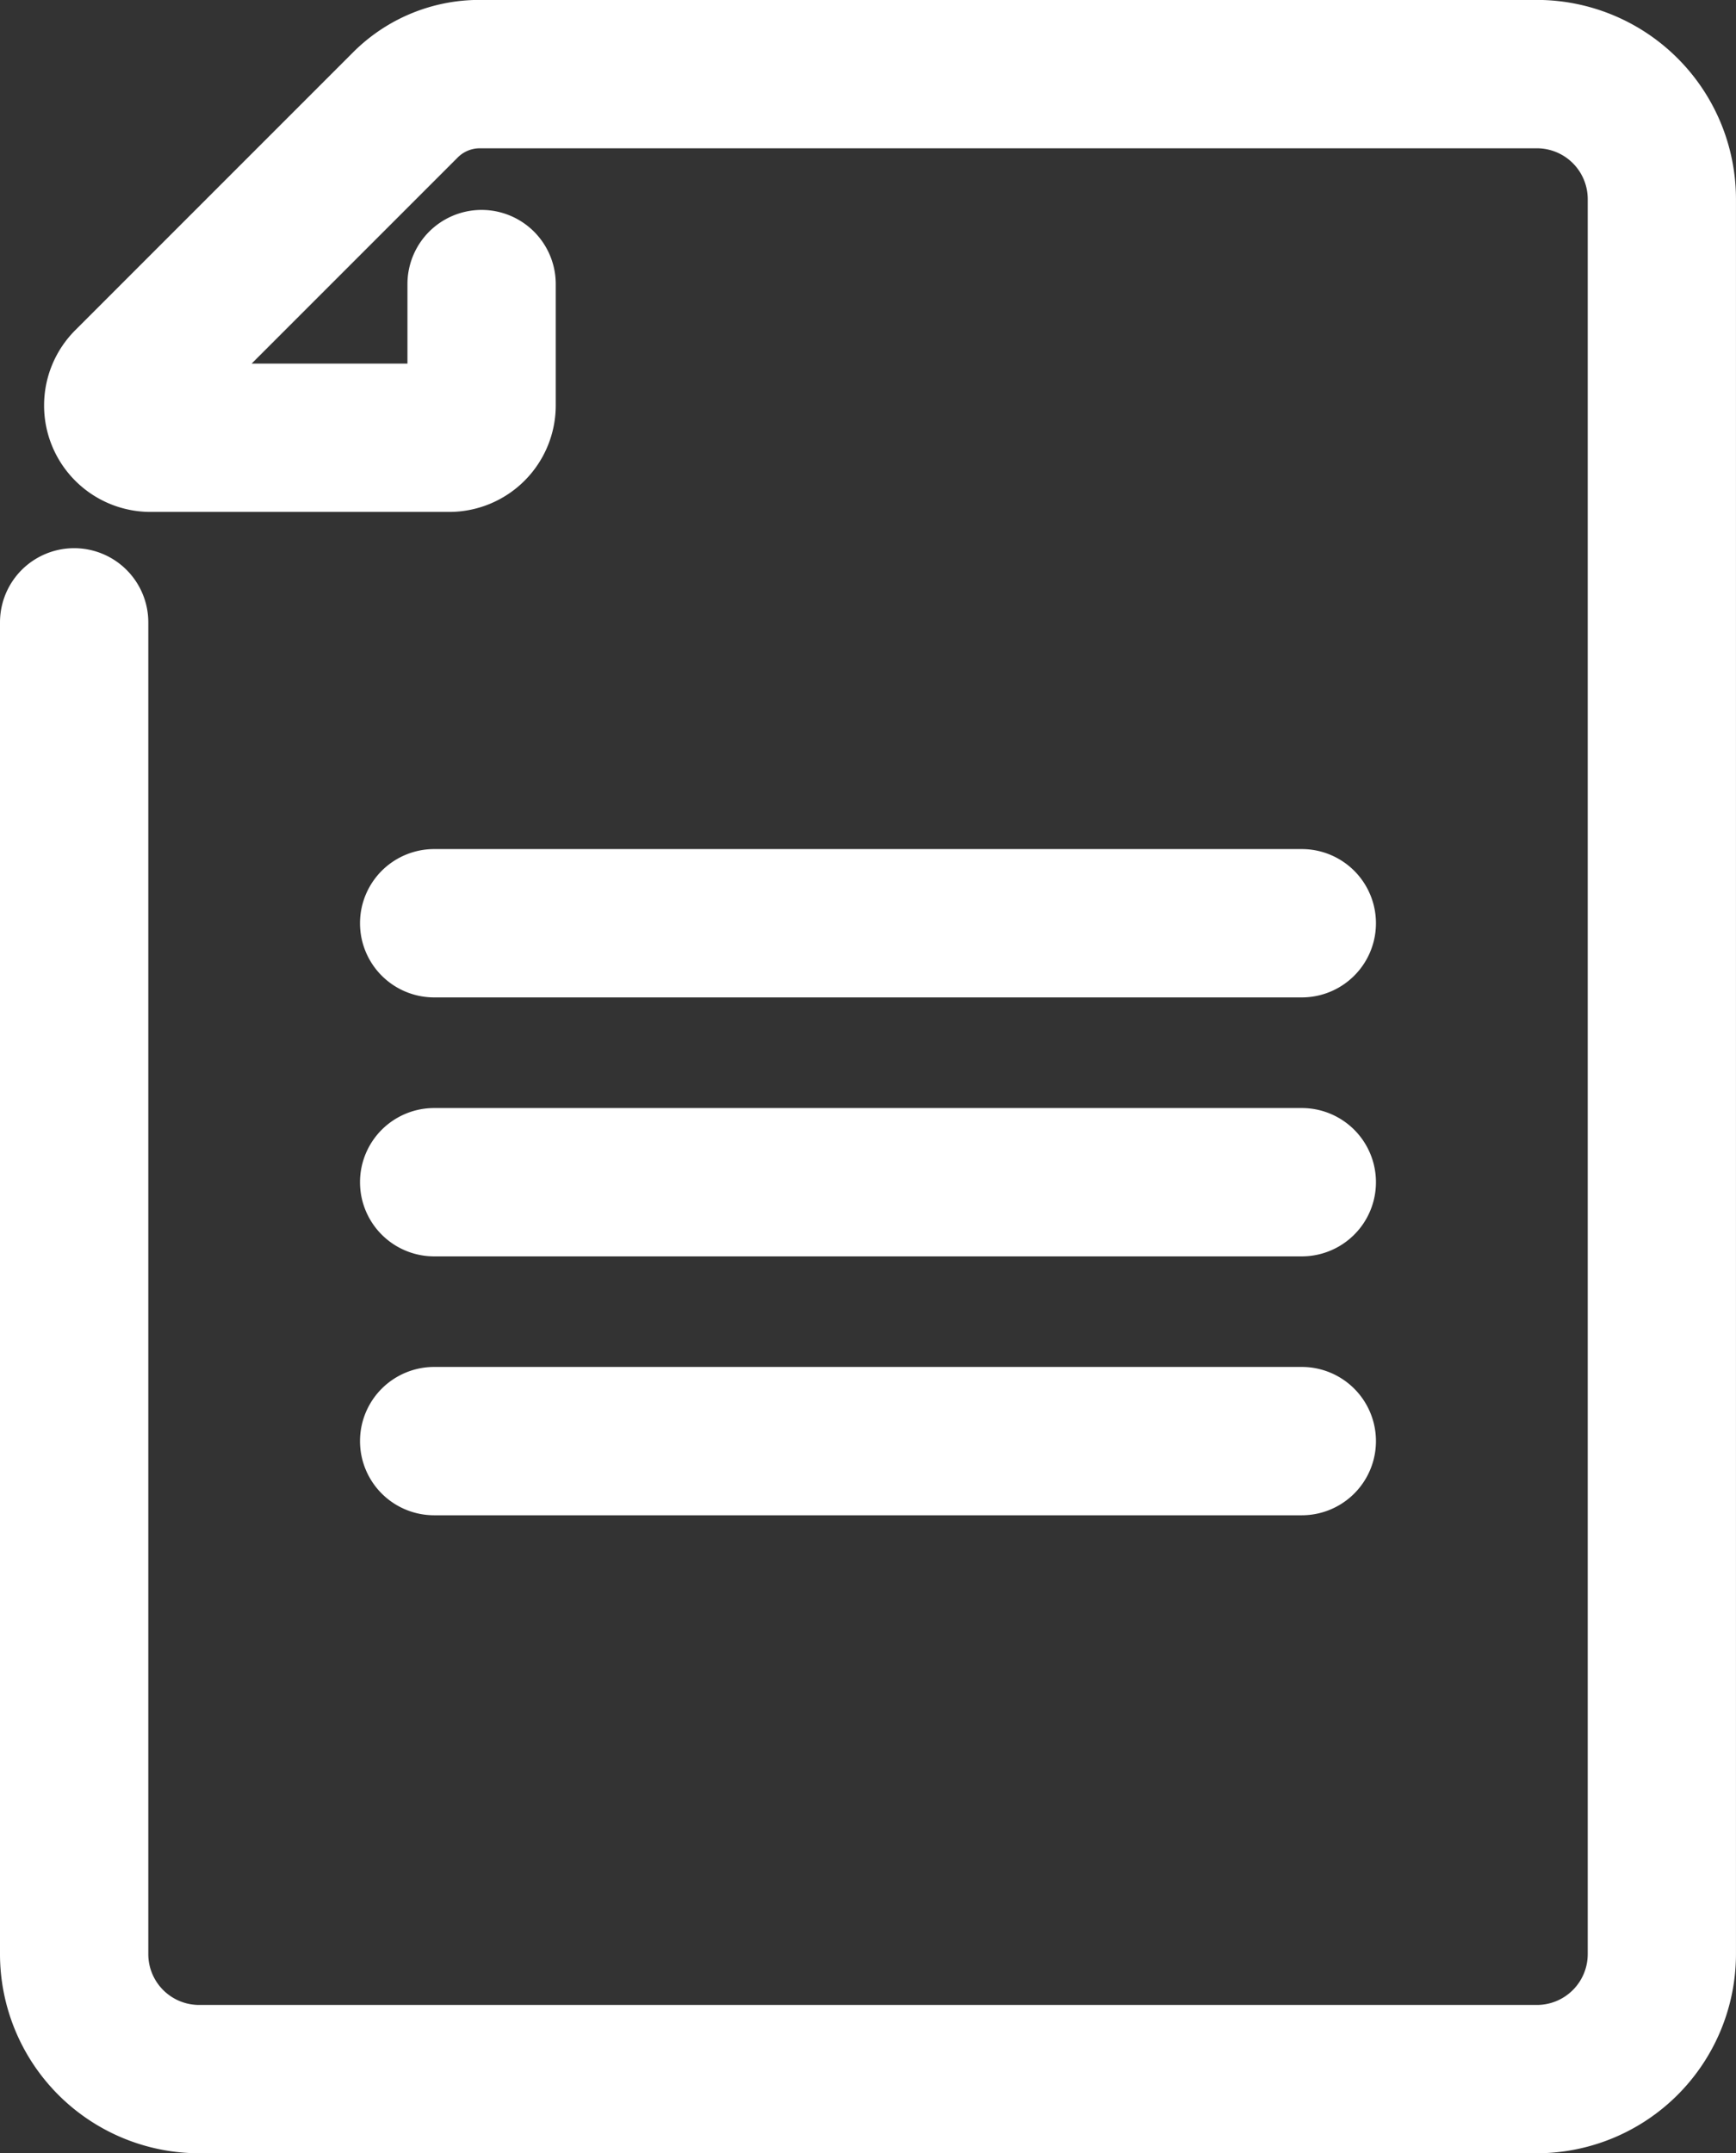
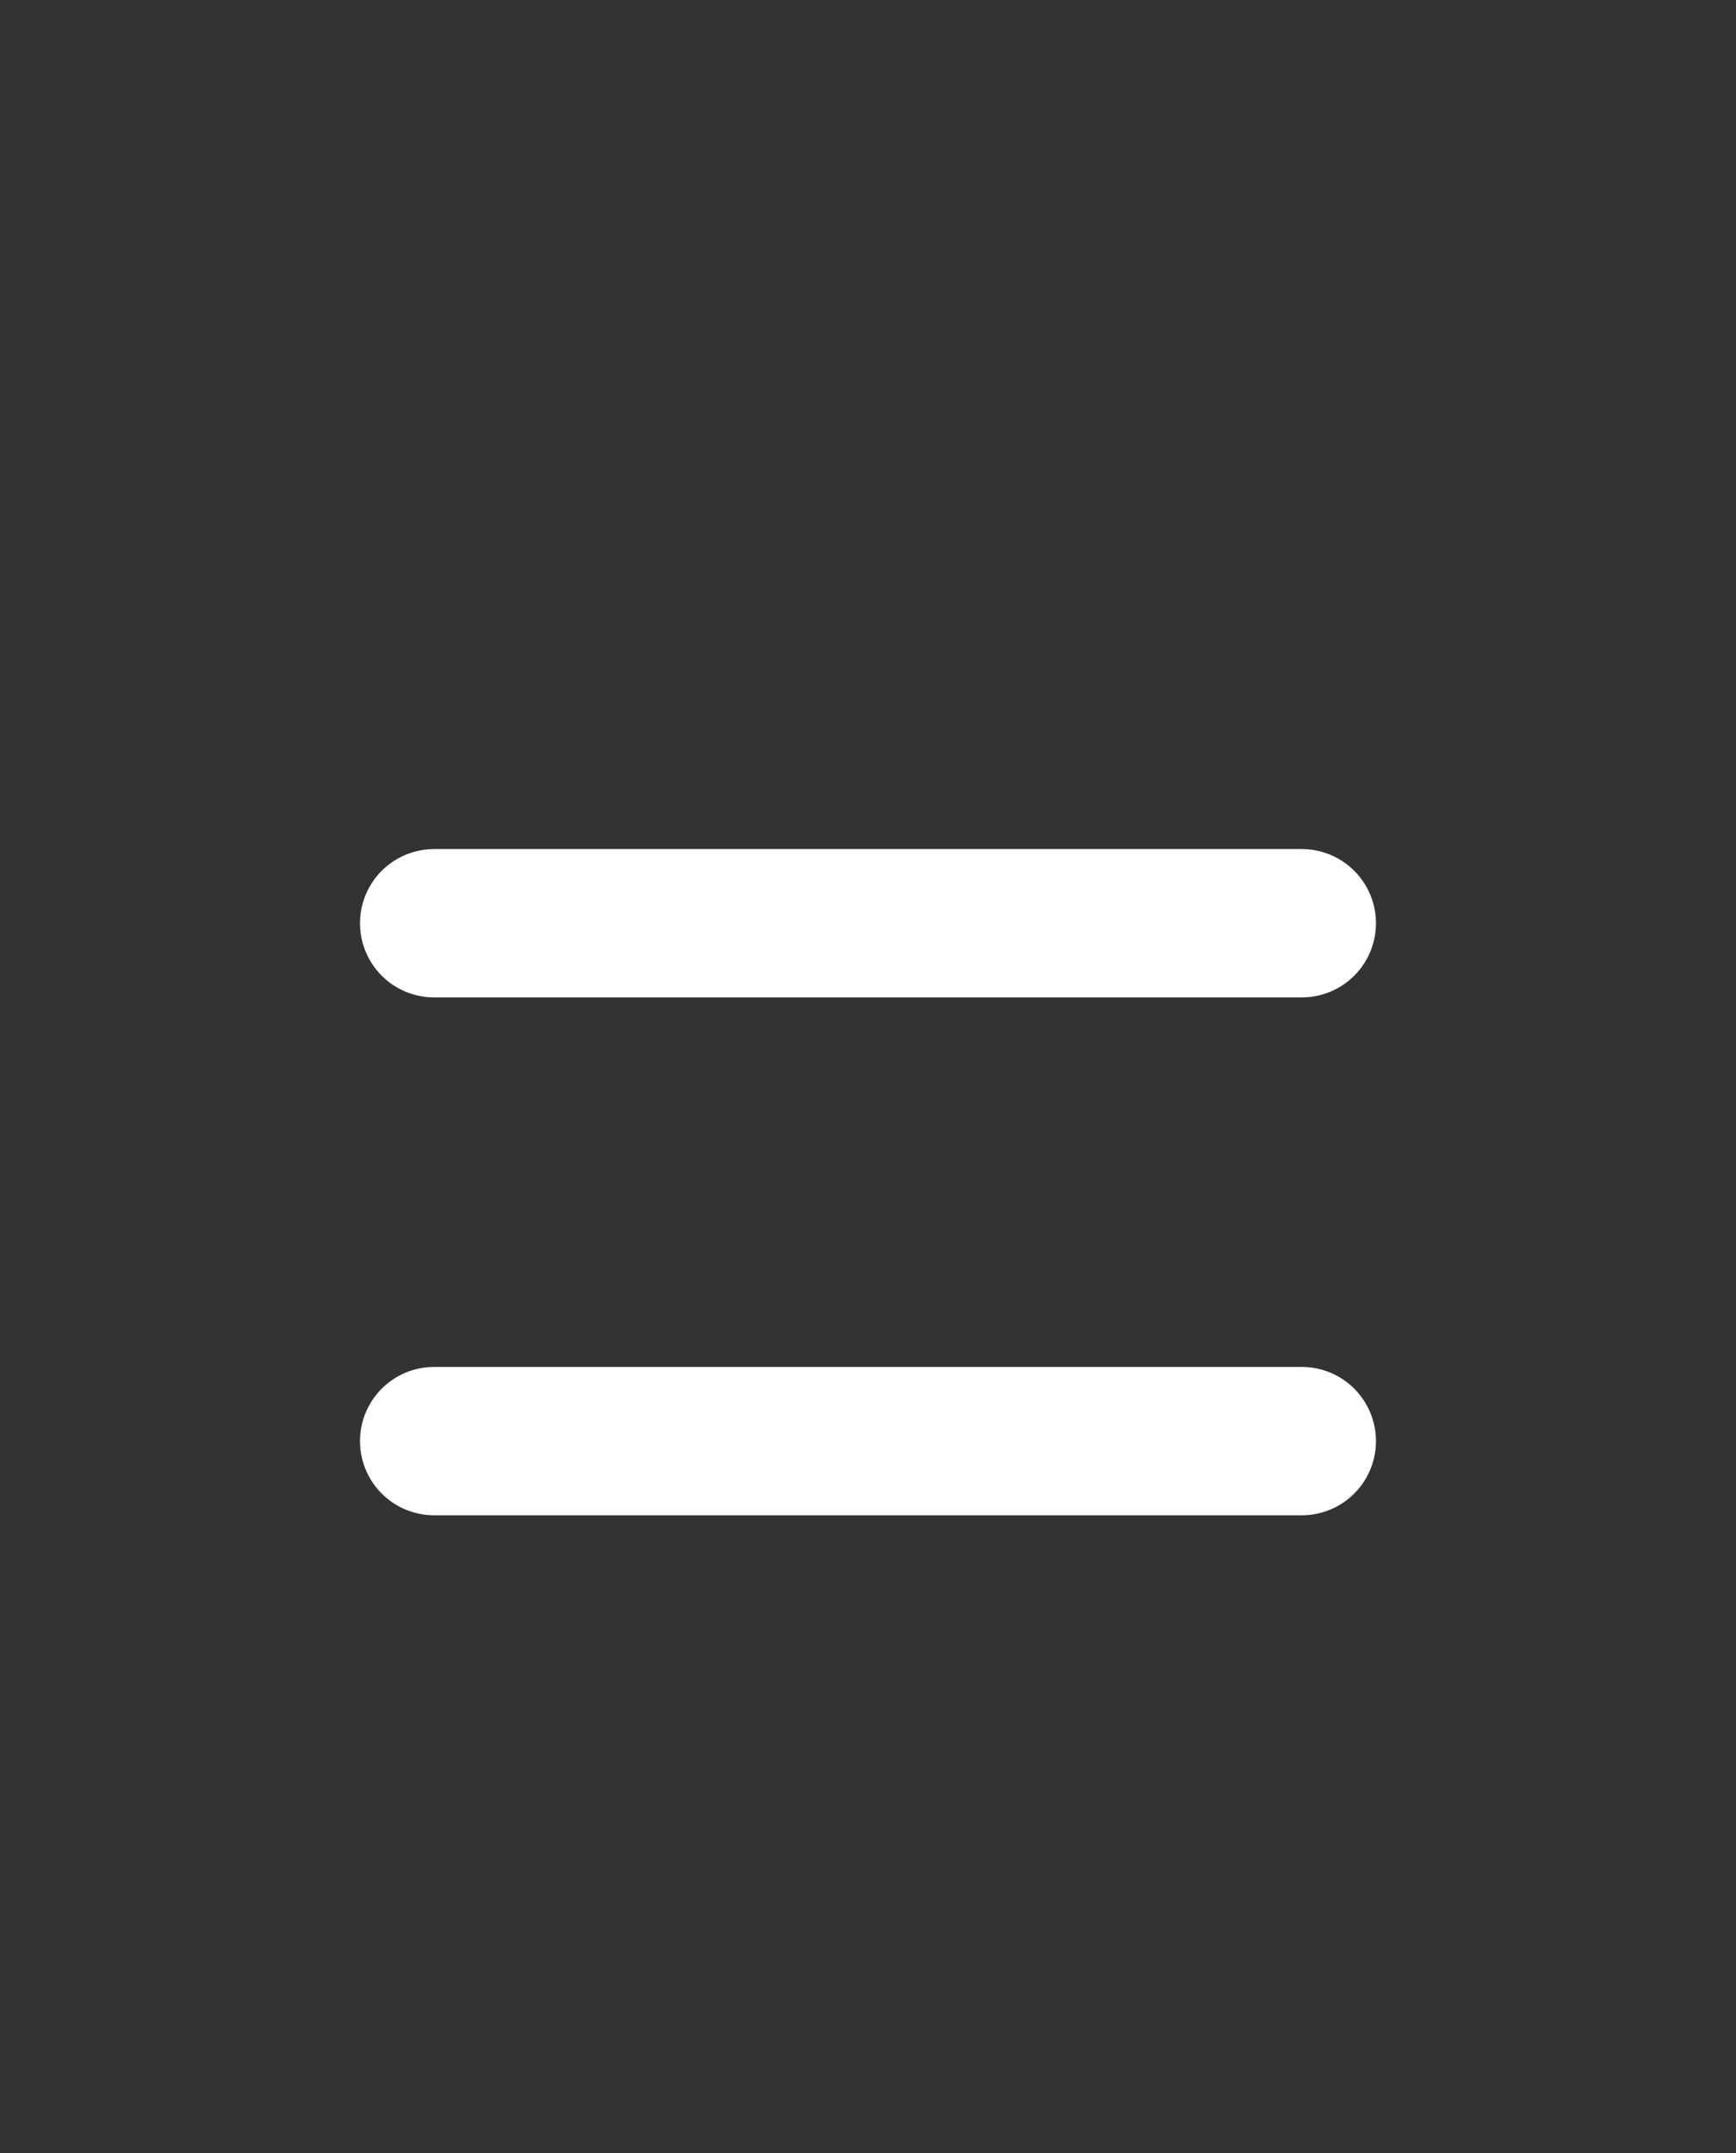
<svg xmlns="http://www.w3.org/2000/svg" width="60.169" height="74.616" viewBox="0 0 60.169 74.616">
  <rect x="0" y="0" width="60.169" height="74.616" fill="#333333" stroke="none" />
  <g id="reportgenerated" transform="translate(-118.056 -98.381)">
-     <path id="Path_218" data-name="Path 218" d="M171.326,173h-46.37a6.908,6.908,0,0,1-6.9-6.9V119.948a2.57,2.57,0,1,1,5.14,0V166.1a1.762,1.762,0,0,0,1.76,1.76h46.37a1.762,1.762,0,0,0,1.76-1.76V105.28a1.762,1.762,0,0,0-1.76-1.76H134.688a1.078,1.078,0,0,0-.767.318l-7.143,7.143h5.4v-2.755a2.57,2.57,0,1,1,5.14,0v4.206a3.693,3.693,0,0,1-3.689,3.689H123.276a3.689,3.689,0,0,1-2.609-6.3l9.62-9.62a6.185,6.185,0,0,1,4.4-1.823h36.637a6.908,6.908,0,0,1,6.9,6.9V166.1A6.908,6.908,0,0,1,171.326,173Z" transform="translate(0)" fill="#fff" />
    <path id="Path_219" data-name="Path 219" d="M184.687,183.667H154.615a2.57,2.57,0,1,1,0-5.14h30.072a2.57,2.57,0,1,1,0,5.14Z" transform="translate(-21.511 -50.722)" fill="#fff" />
-     <path id="Path_220" data-name="Path 220" d="M184.687,208.108H154.615a2.57,2.57,0,1,1,0-5.14h30.072a2.57,2.57,0,1,1,0,5.14Z" transform="translate(-21.511 -66.189)" fill="#fff" />
    <path id="Path_221" data-name="Path 221" d="M184.687,232.548H154.615a2.57,2.57,0,1,1,0-5.14h30.072a2.57,2.57,0,1,1,0,5.14Z" transform="translate(-21.511 -81.657)" fill="#fff" />
  </g>
</svg>